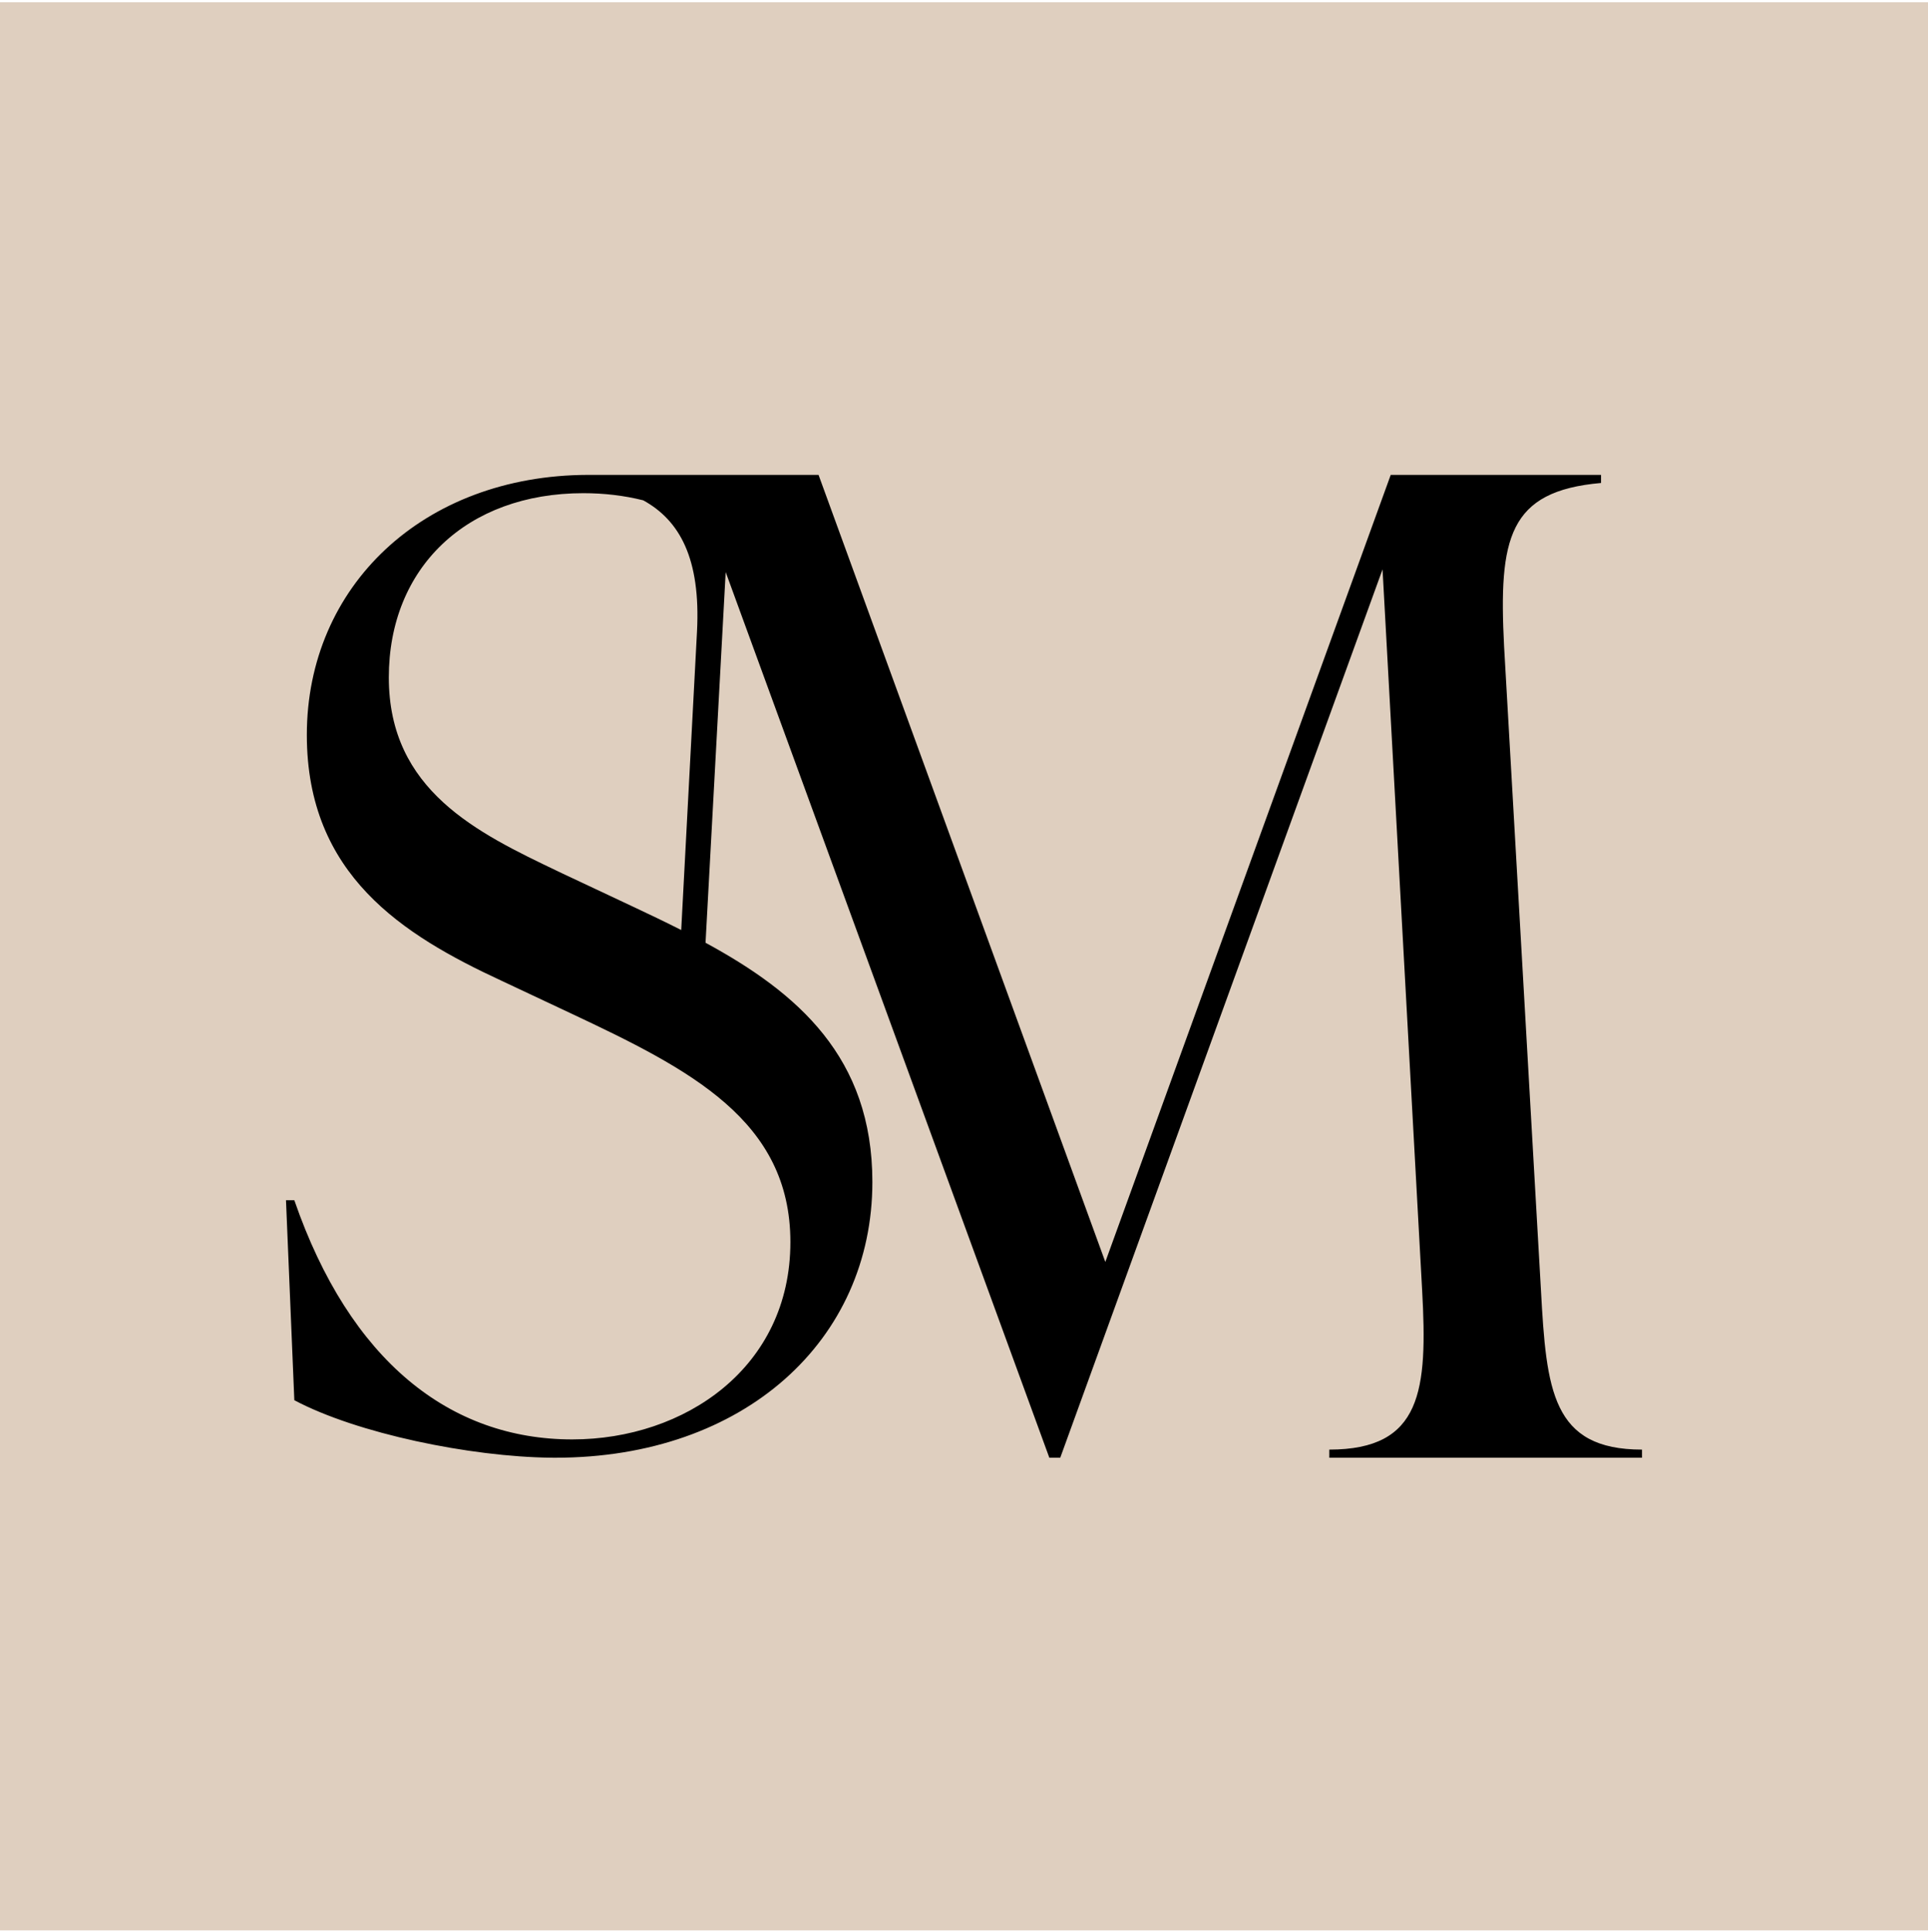
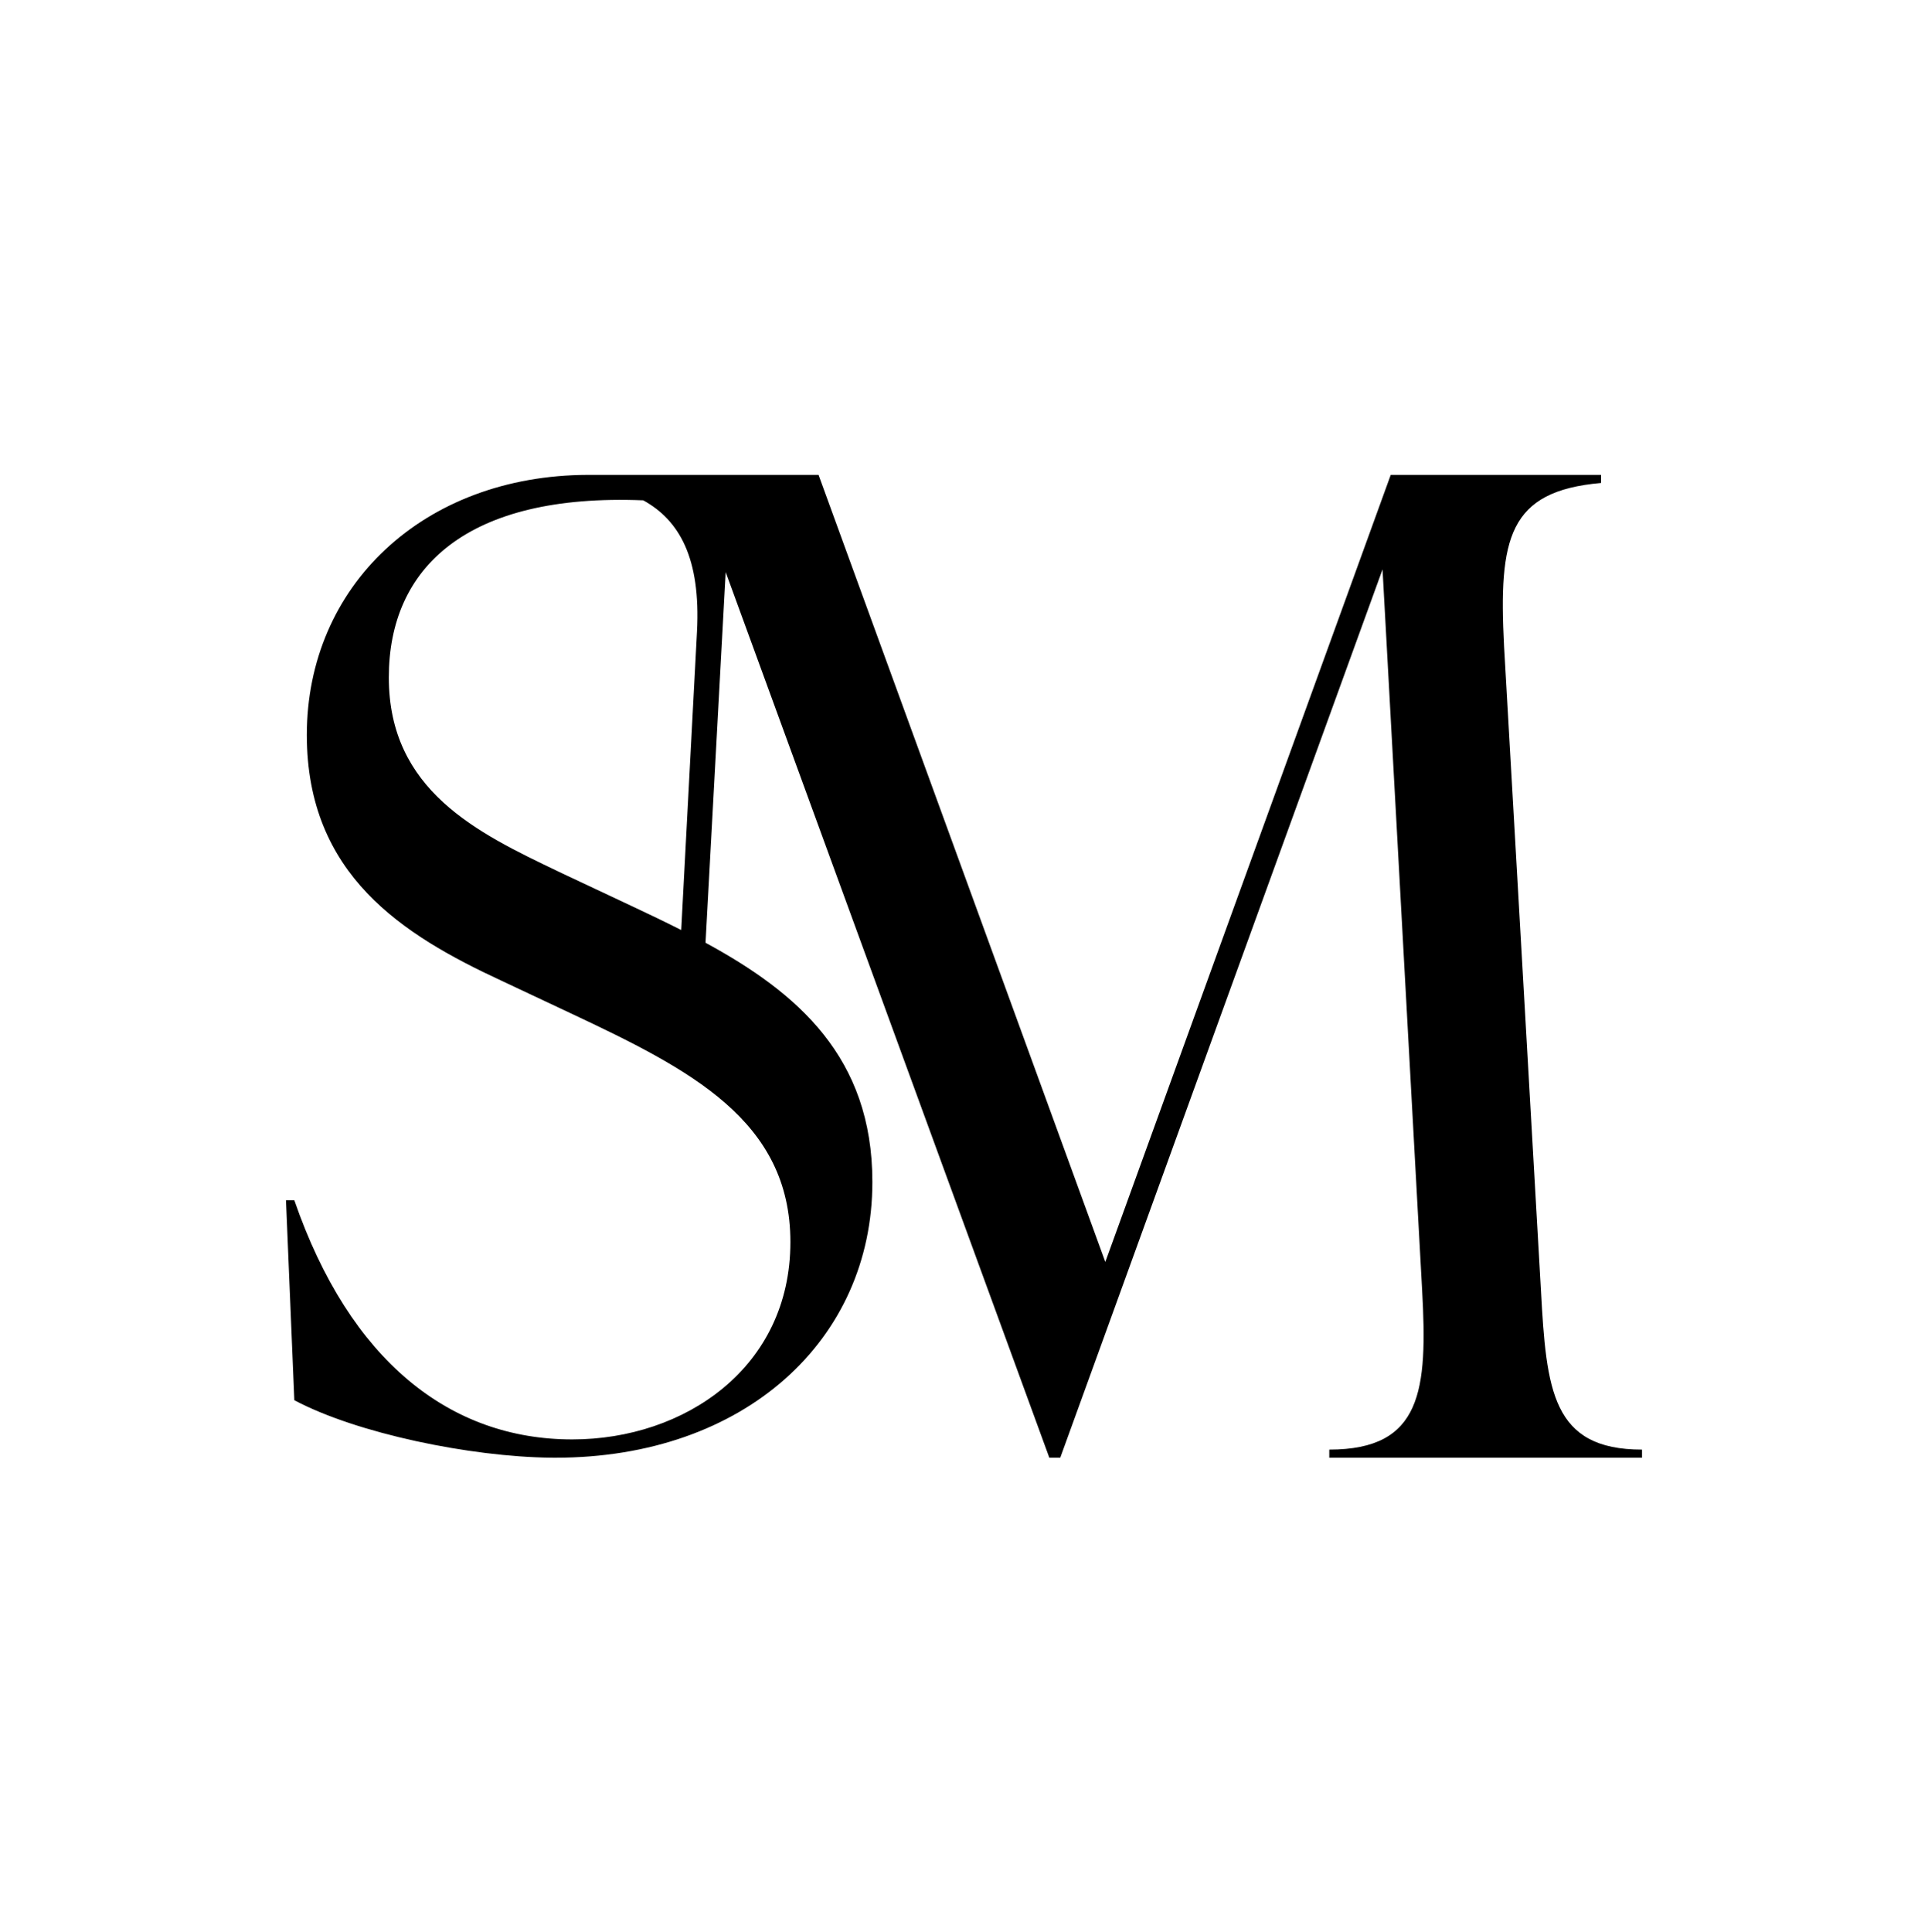
<svg xmlns="http://www.w3.org/2000/svg" width="512" height="513" viewBox="0 0 512 513" fill="none">
-   <rect width="512" height="512" transform="translate(0 0.591)" fill="#DFCFBF" />
-   <path fill-rule="evenodd" clip-rule="evenodd" d="M399.425 171.628L409.216 342.628C410.667 369.157 412.117 384.93 436.052 384.93V387.081H353.005V384.93C377.665 384.93 379.116 369.157 377.665 342.628L367.148 151.194L281.562 387.081H278.661L192.712 151.911L187.363 250.339C211.824 263.633 231.667 280.73 231.667 313.855C231.667 355.849 197.719 387.083 147.534 387.083C147.142 387.083 146.747 387.081 146.348 387.077L146.293 387.081V387.076C124.948 386.843 94.81 380.663 78.162 371.813L75.948 318.714H78.162C92.922 361.401 119.49 382.225 151.962 382.225C181.852 382.225 209.896 363.137 209.896 329.82C209.896 297.544 183.328 284.009 151.593 269.085L133.143 260.409C106.944 248.262 81.483 232.298 81.483 195.163C81.483 155.691 112.335 126.237 156.084 126.1V126.099H217.373L293.53 335.1L369.324 126.099H425.173V128.25C400.512 130.401 397.974 142.949 399.425 171.628ZM170.821 132.857C165.72 131.576 160.407 130.958 154.915 130.958C123.918 130.958 103.254 150.74 103.254 179.893C103.254 209.912 126.783 221.154 148.261 231.416C148.635 231.595 149.007 231.773 149.379 231.951L167.83 240.627C172.234 242.698 176.617 244.788 180.905 246.958L185.097 167.685C186.105 148.245 180.453 138.161 170.821 132.857Z" fill="black" />
+   <path fill-rule="evenodd" clip-rule="evenodd" d="M399.425 171.628L409.216 342.628C410.667 369.157 412.117 384.93 436.052 384.93V387.081H353.005V384.93C377.665 384.93 379.116 369.157 377.665 342.628L367.148 151.194L281.562 387.081H278.661L192.712 151.911L187.363 250.339C211.824 263.633 231.667 280.73 231.667 313.855C231.667 355.849 197.719 387.083 147.534 387.083C147.142 387.083 146.747 387.081 146.348 387.077L146.293 387.081V387.076C124.948 386.843 94.81 380.663 78.162 371.813L75.948 318.714H78.162C92.922 361.401 119.49 382.225 151.962 382.225C181.852 382.225 209.896 363.137 209.896 329.82C209.896 297.544 183.328 284.009 151.593 269.085L133.143 260.409C106.944 248.262 81.483 232.298 81.483 195.163C81.483 155.691 112.335 126.237 156.084 126.1V126.099H217.373L293.53 335.1L369.324 126.099H425.173V128.25C400.512 130.401 397.974 142.949 399.425 171.628ZM170.821 132.857C123.918 130.958 103.254 150.74 103.254 179.893C103.254 209.912 126.783 221.154 148.261 231.416C148.635 231.595 149.007 231.773 149.379 231.951L167.83 240.627C172.234 242.698 176.617 244.788 180.905 246.958L185.097 167.685C186.105 148.245 180.453 138.161 170.821 132.857Z" fill="black" />
</svg>